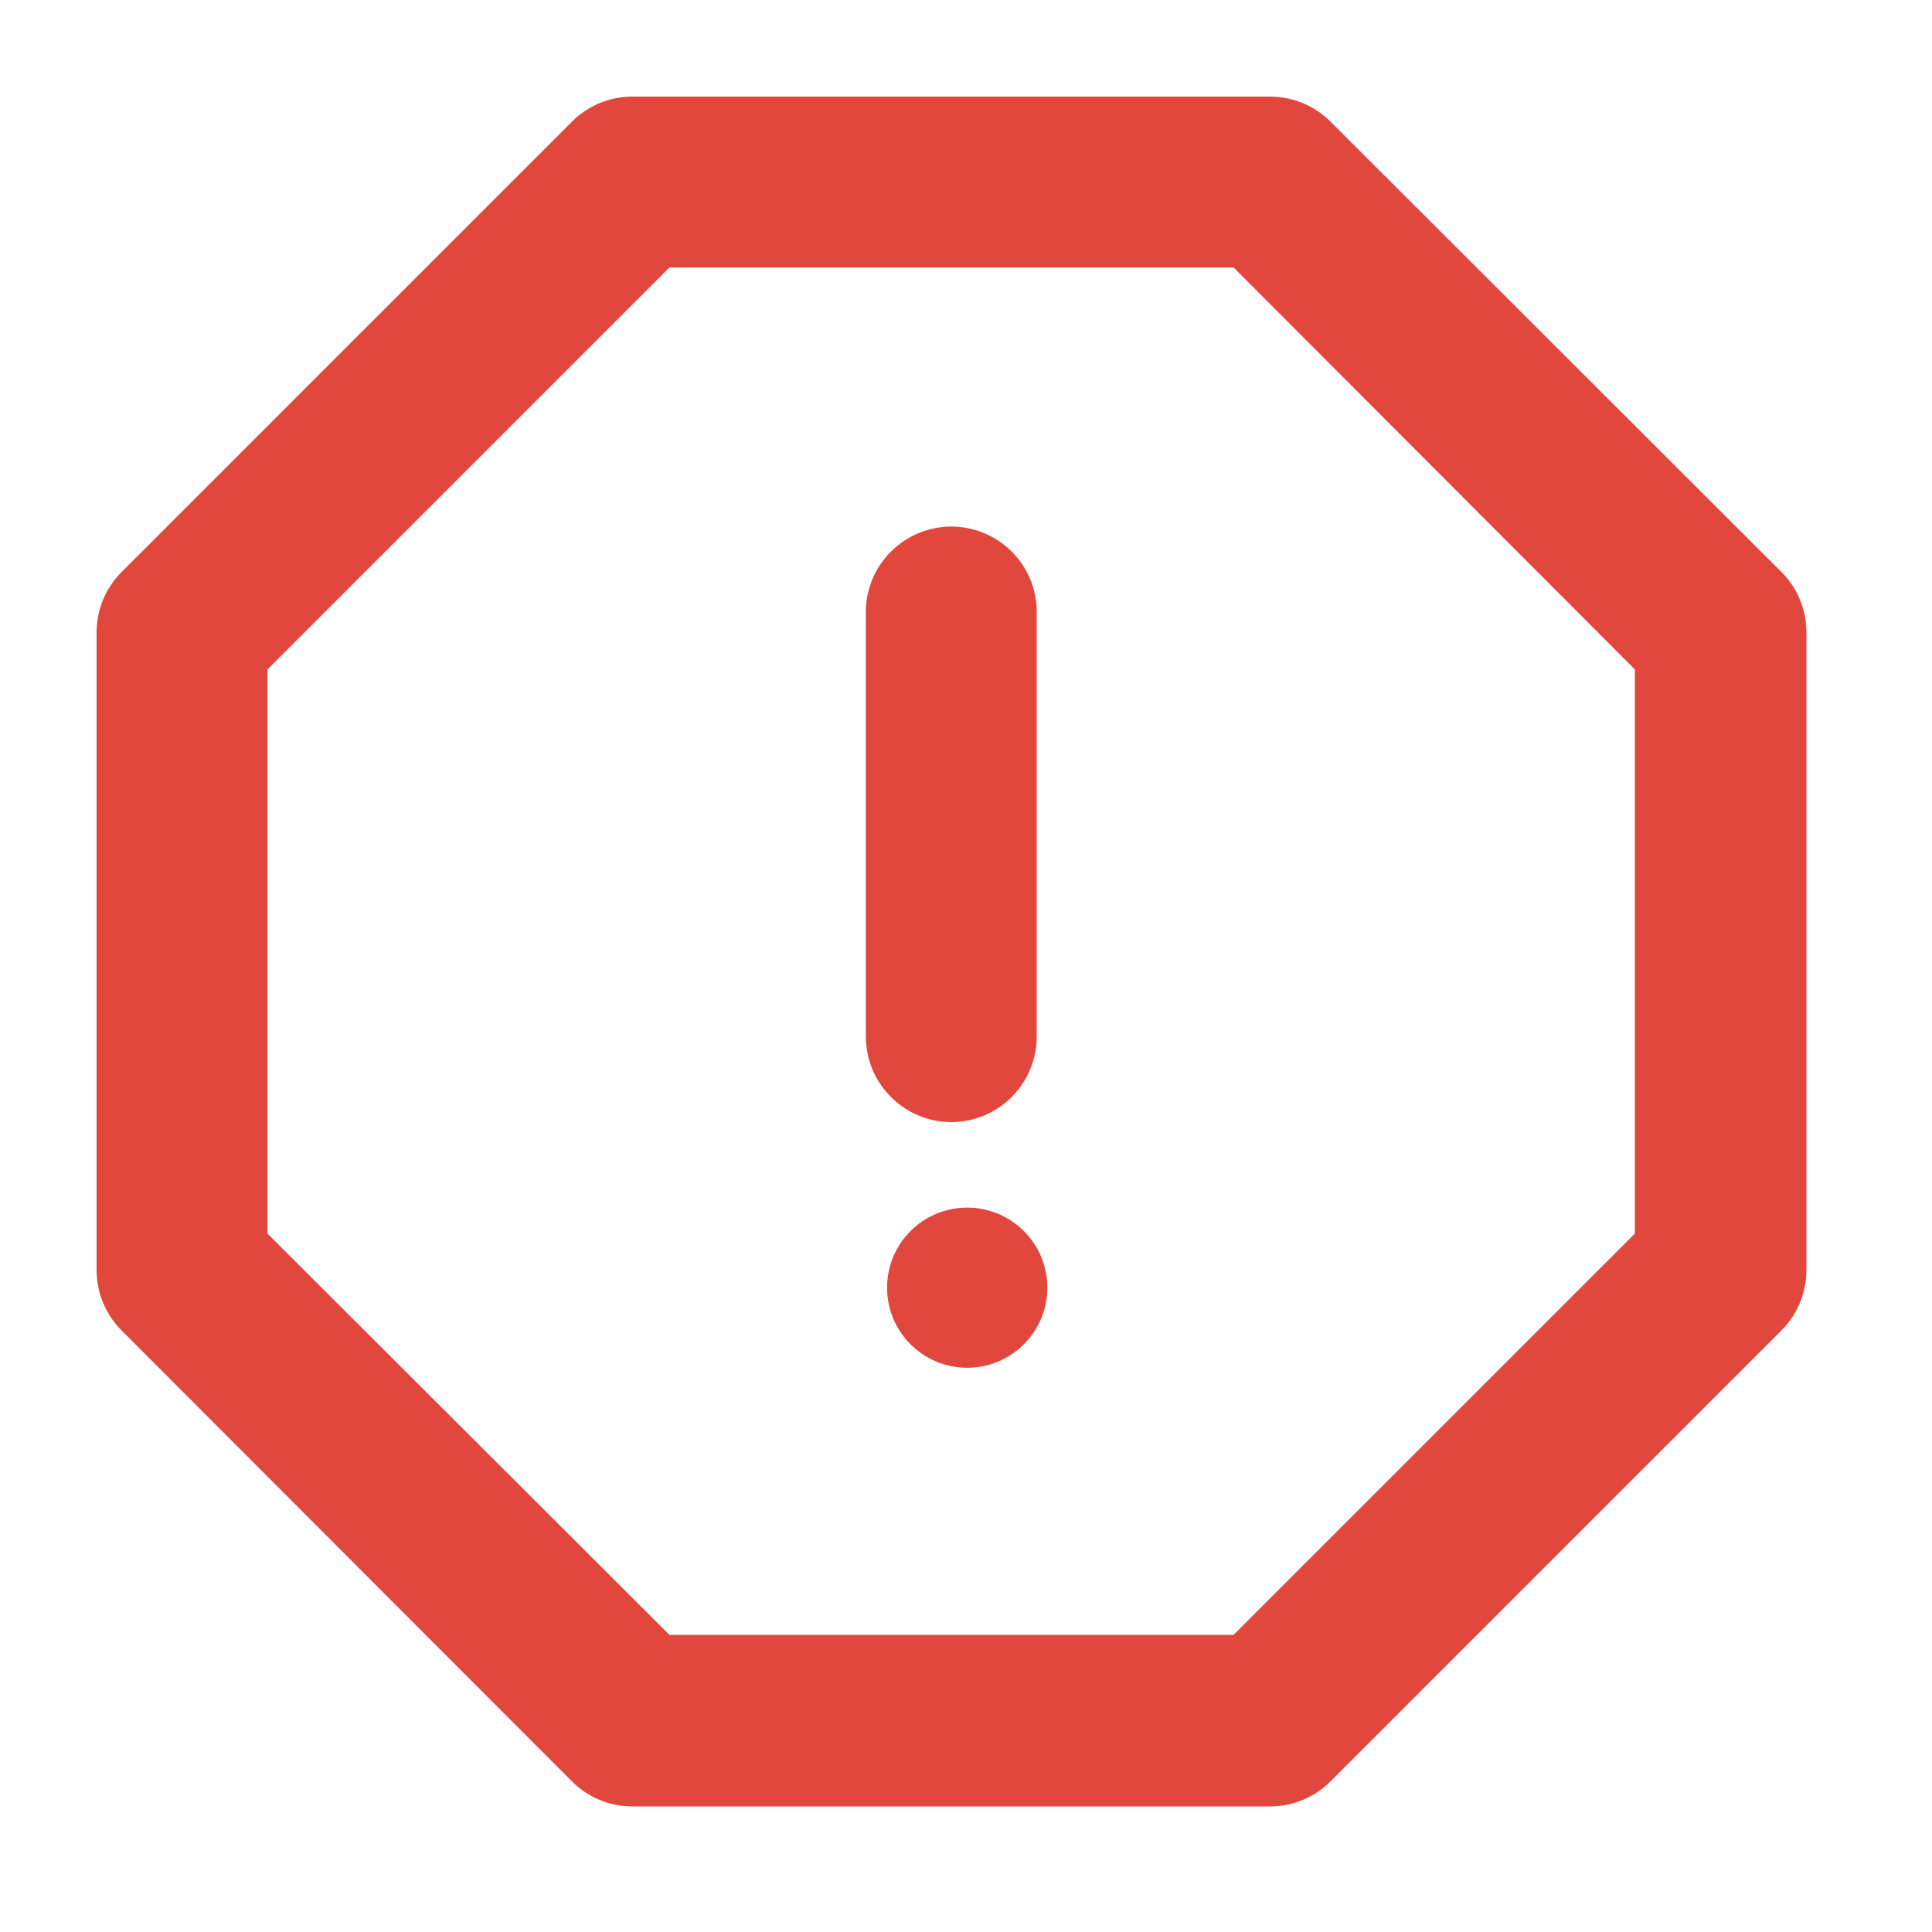
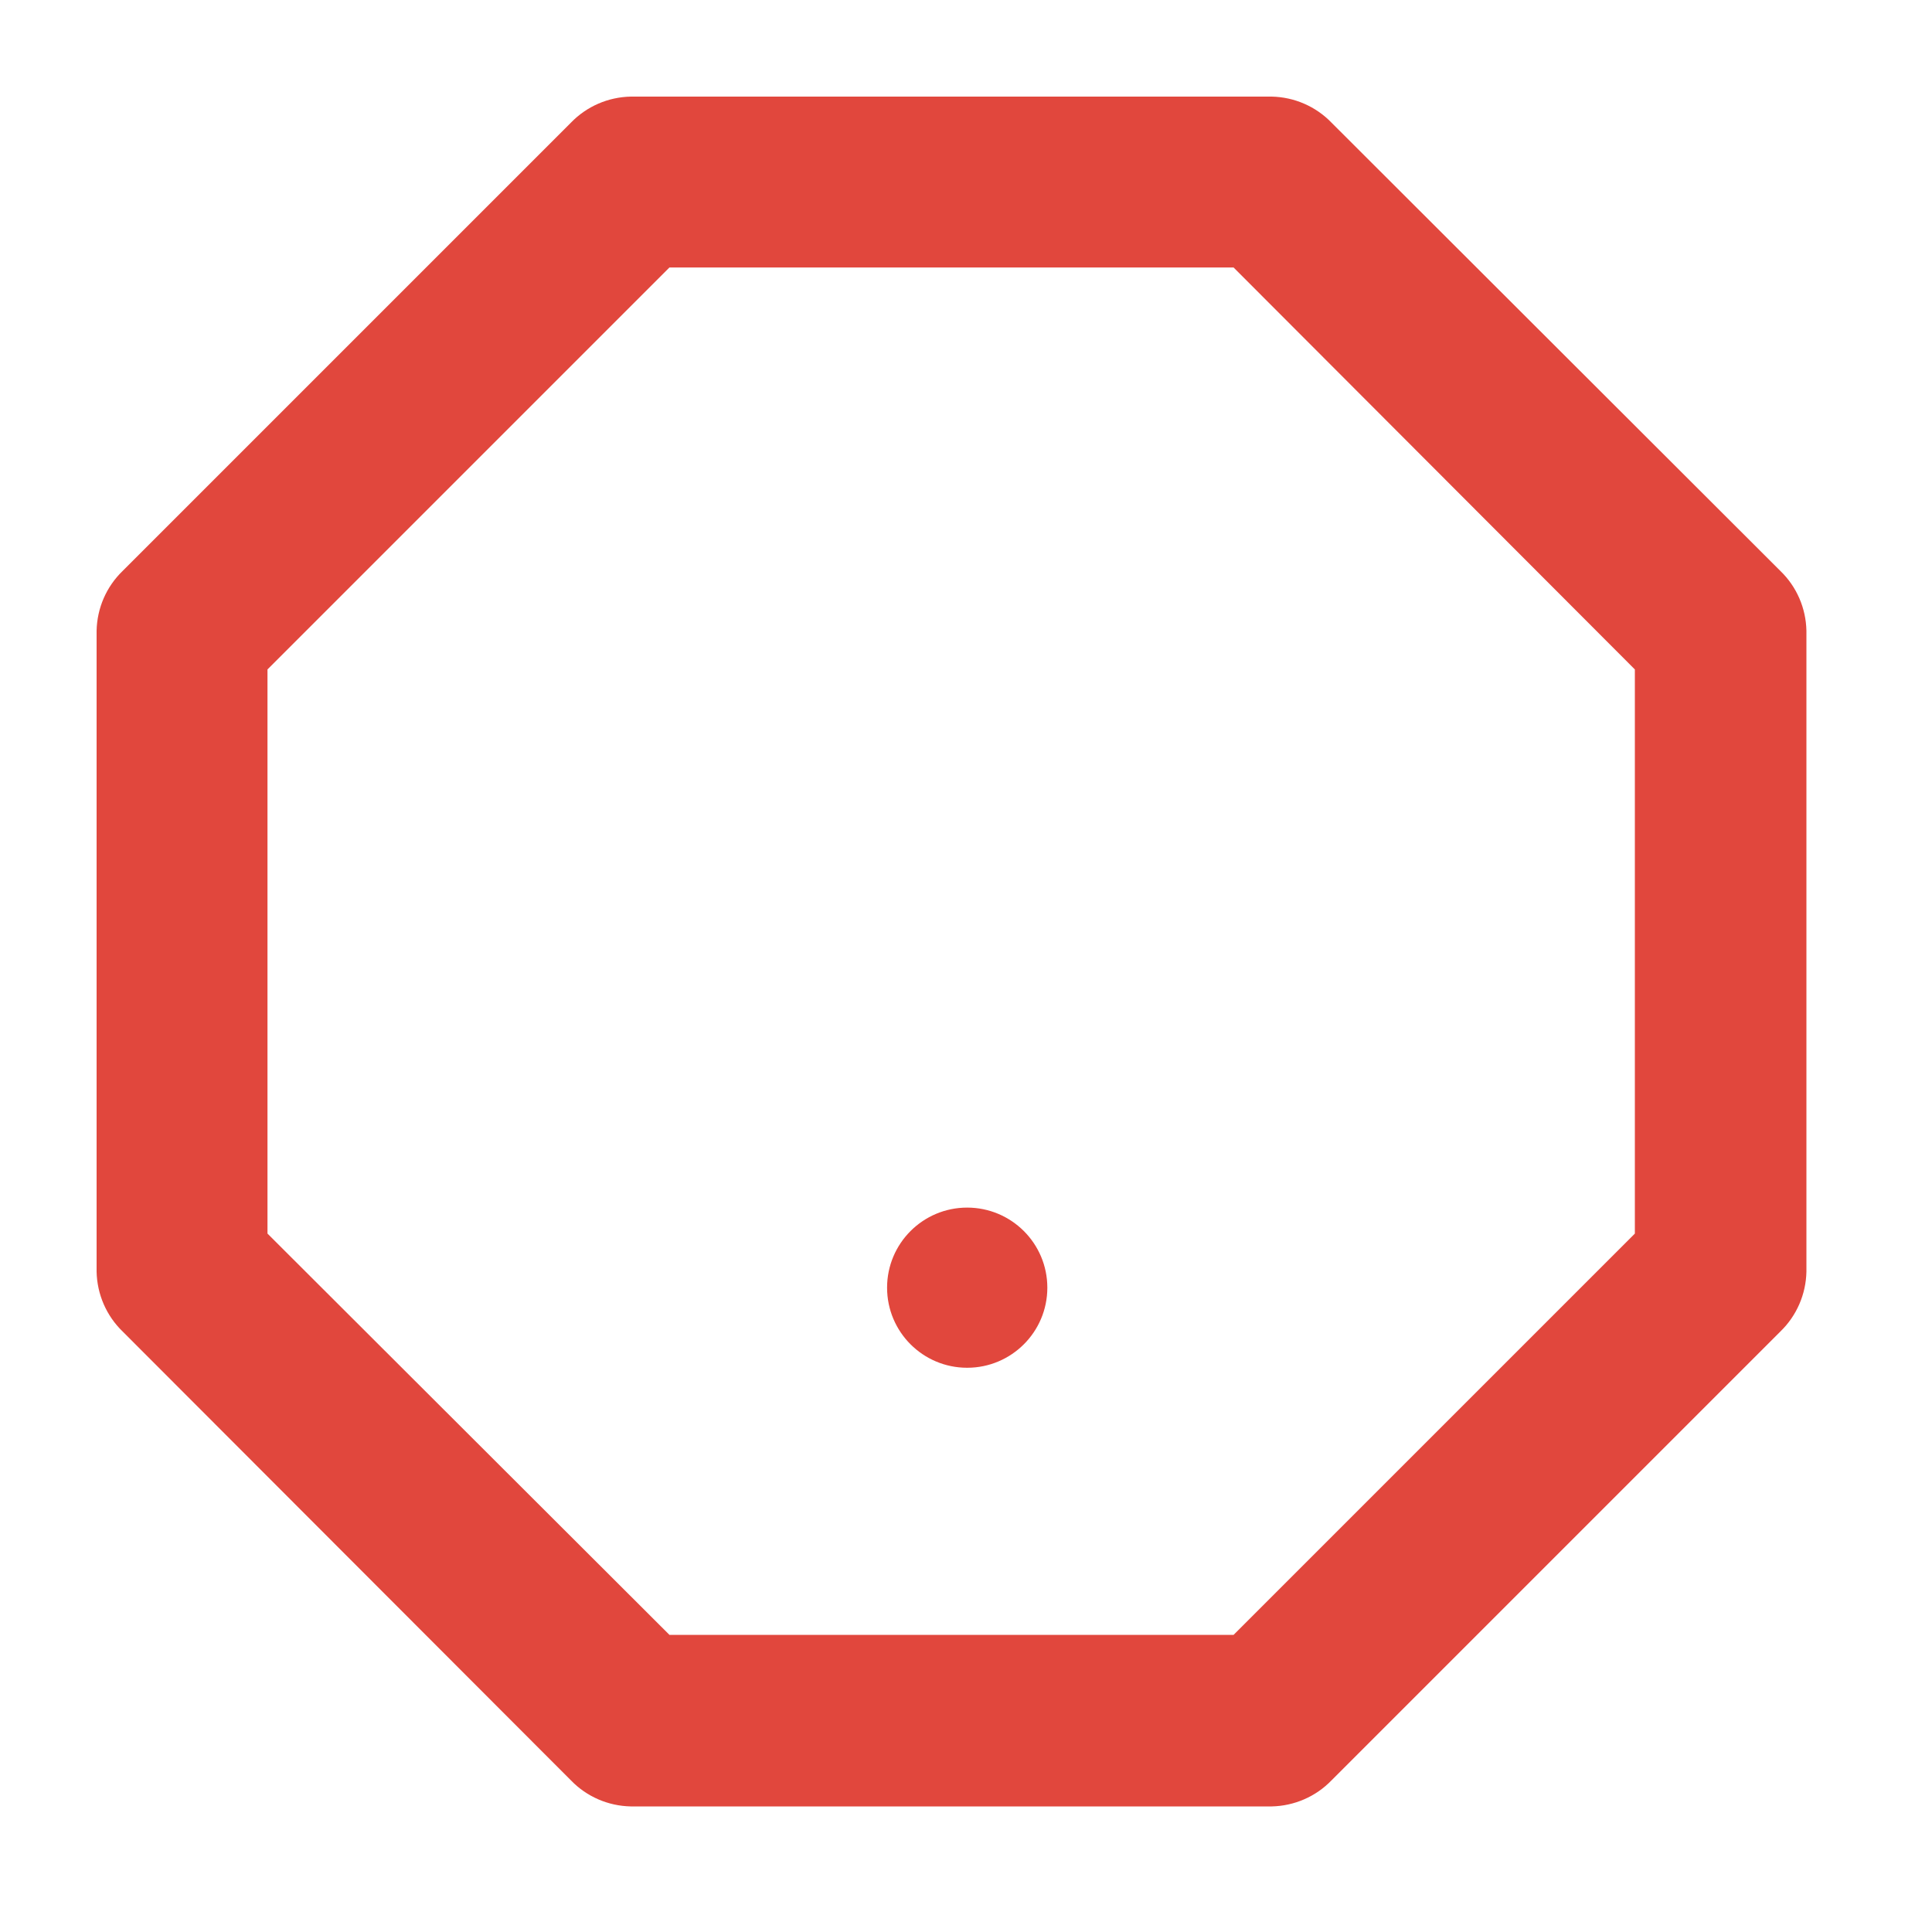
<svg xmlns="http://www.w3.org/2000/svg" width="20" height="20" viewBox="0 0 20 20" fill="none">
  <path d="M18.43 5.91L13.784 1.27C13.621 1.101 13.398 1.005 13.165 1H6.529C6.295 1.005 6.073 1.101 5.91 1.27L1.27 5.91C1.101 6.073 1.005 6.295 1 6.529V13.165C1.005 13.398 1.101 13.621 1.27 13.784L5.91 18.43C6.073 18.599 6.295 18.695 6.529 18.7H13.165C13.398 18.695 13.621 18.599 13.784 18.43L18.43 13.784C18.599 13.621 18.695 13.398 18.7 13.165V6.529C18.695 6.295 18.599 6.073 18.43 5.91ZM16.924 12.77L12.77 16.924H6.93L2.769 12.77V6.93L6.93 2.769H12.77L16.924 6.93V12.77Z" fill="#E1473D" />
-   <path d="M9.847 11.616C10.082 11.616 10.307 11.522 10.473 11.356C10.639 11.19 10.732 10.965 10.732 10.73V6.308C10.725 6.079 10.629 5.861 10.464 5.701C10.299 5.541 10.078 5.451 9.848 5.451C9.618 5.451 9.397 5.541 9.232 5.701C9.067 5.861 8.971 6.079 8.963 6.308V10.731C8.964 10.966 9.057 11.191 9.223 11.356C9.388 11.522 9.613 11.615 9.847 11.616Z" fill="#E1473D" />
  <path d="M10.012 14.159C10.47 14.159 10.842 13.788 10.842 13.33C10.842 12.872 10.47 12.501 10.012 12.501C9.554 12.501 9.183 12.872 9.183 13.33C9.183 13.788 9.554 14.159 10.012 14.159Z" fill="#E1473D" />
</svg>